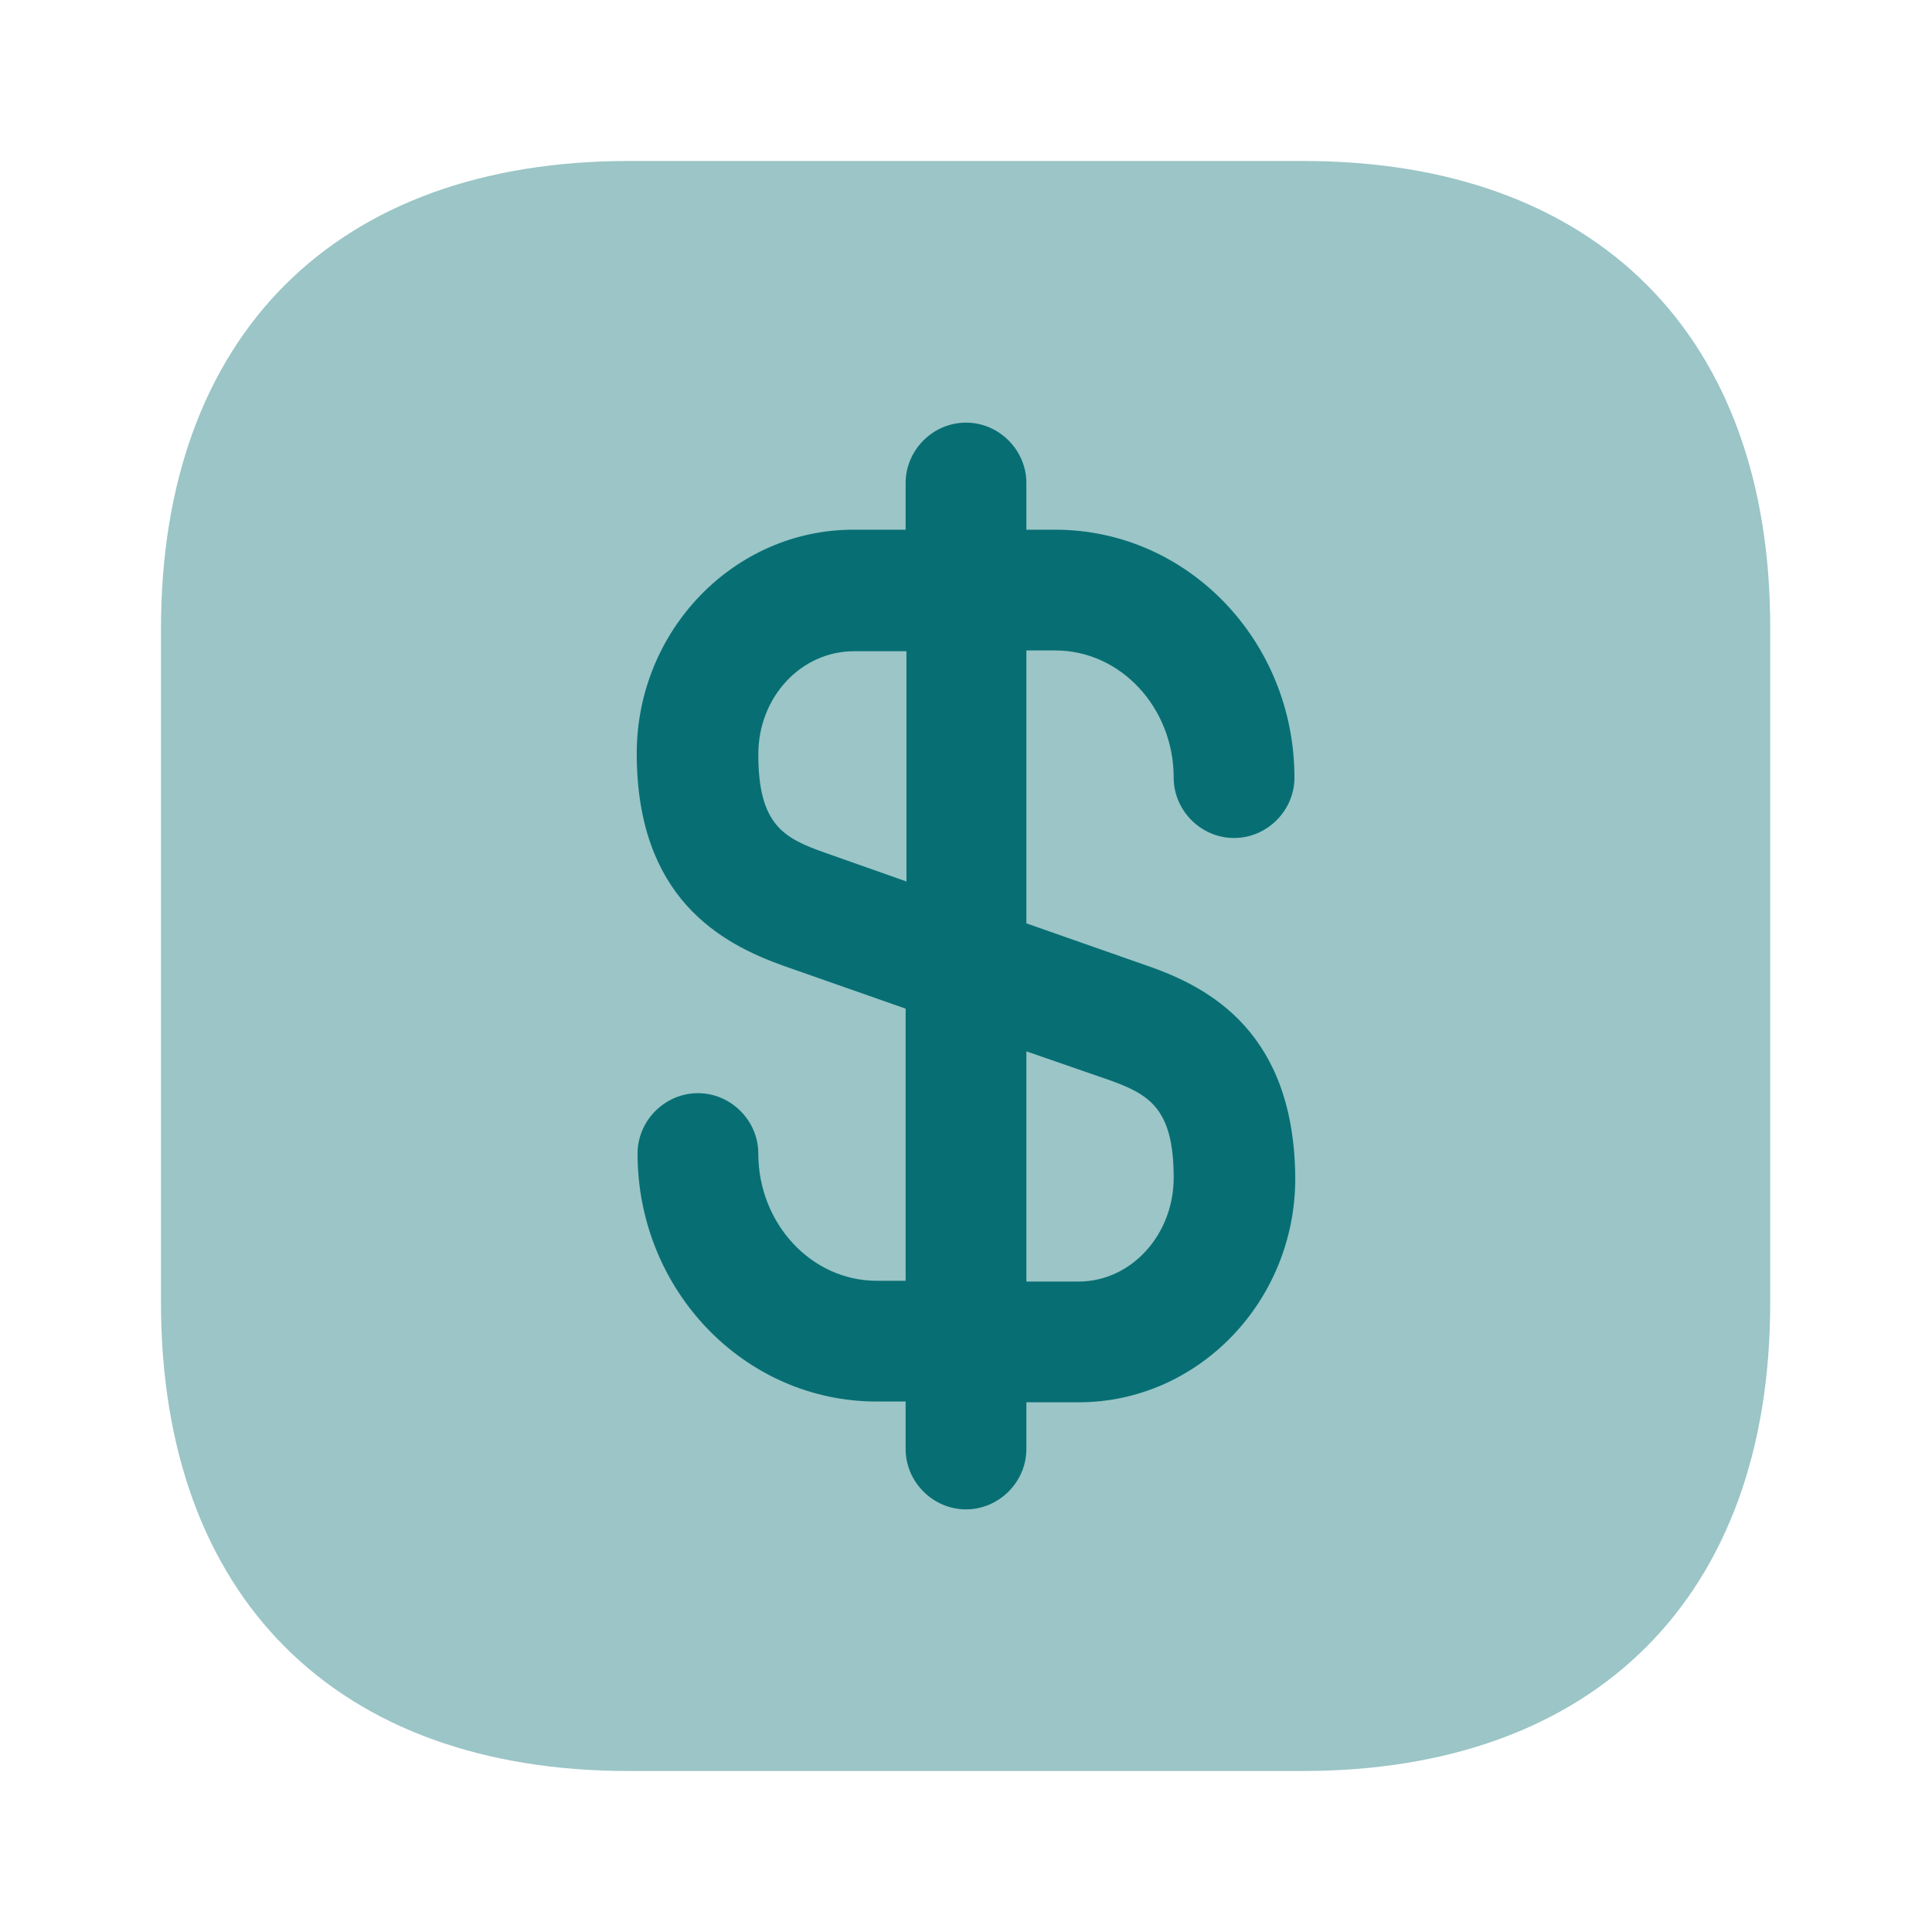
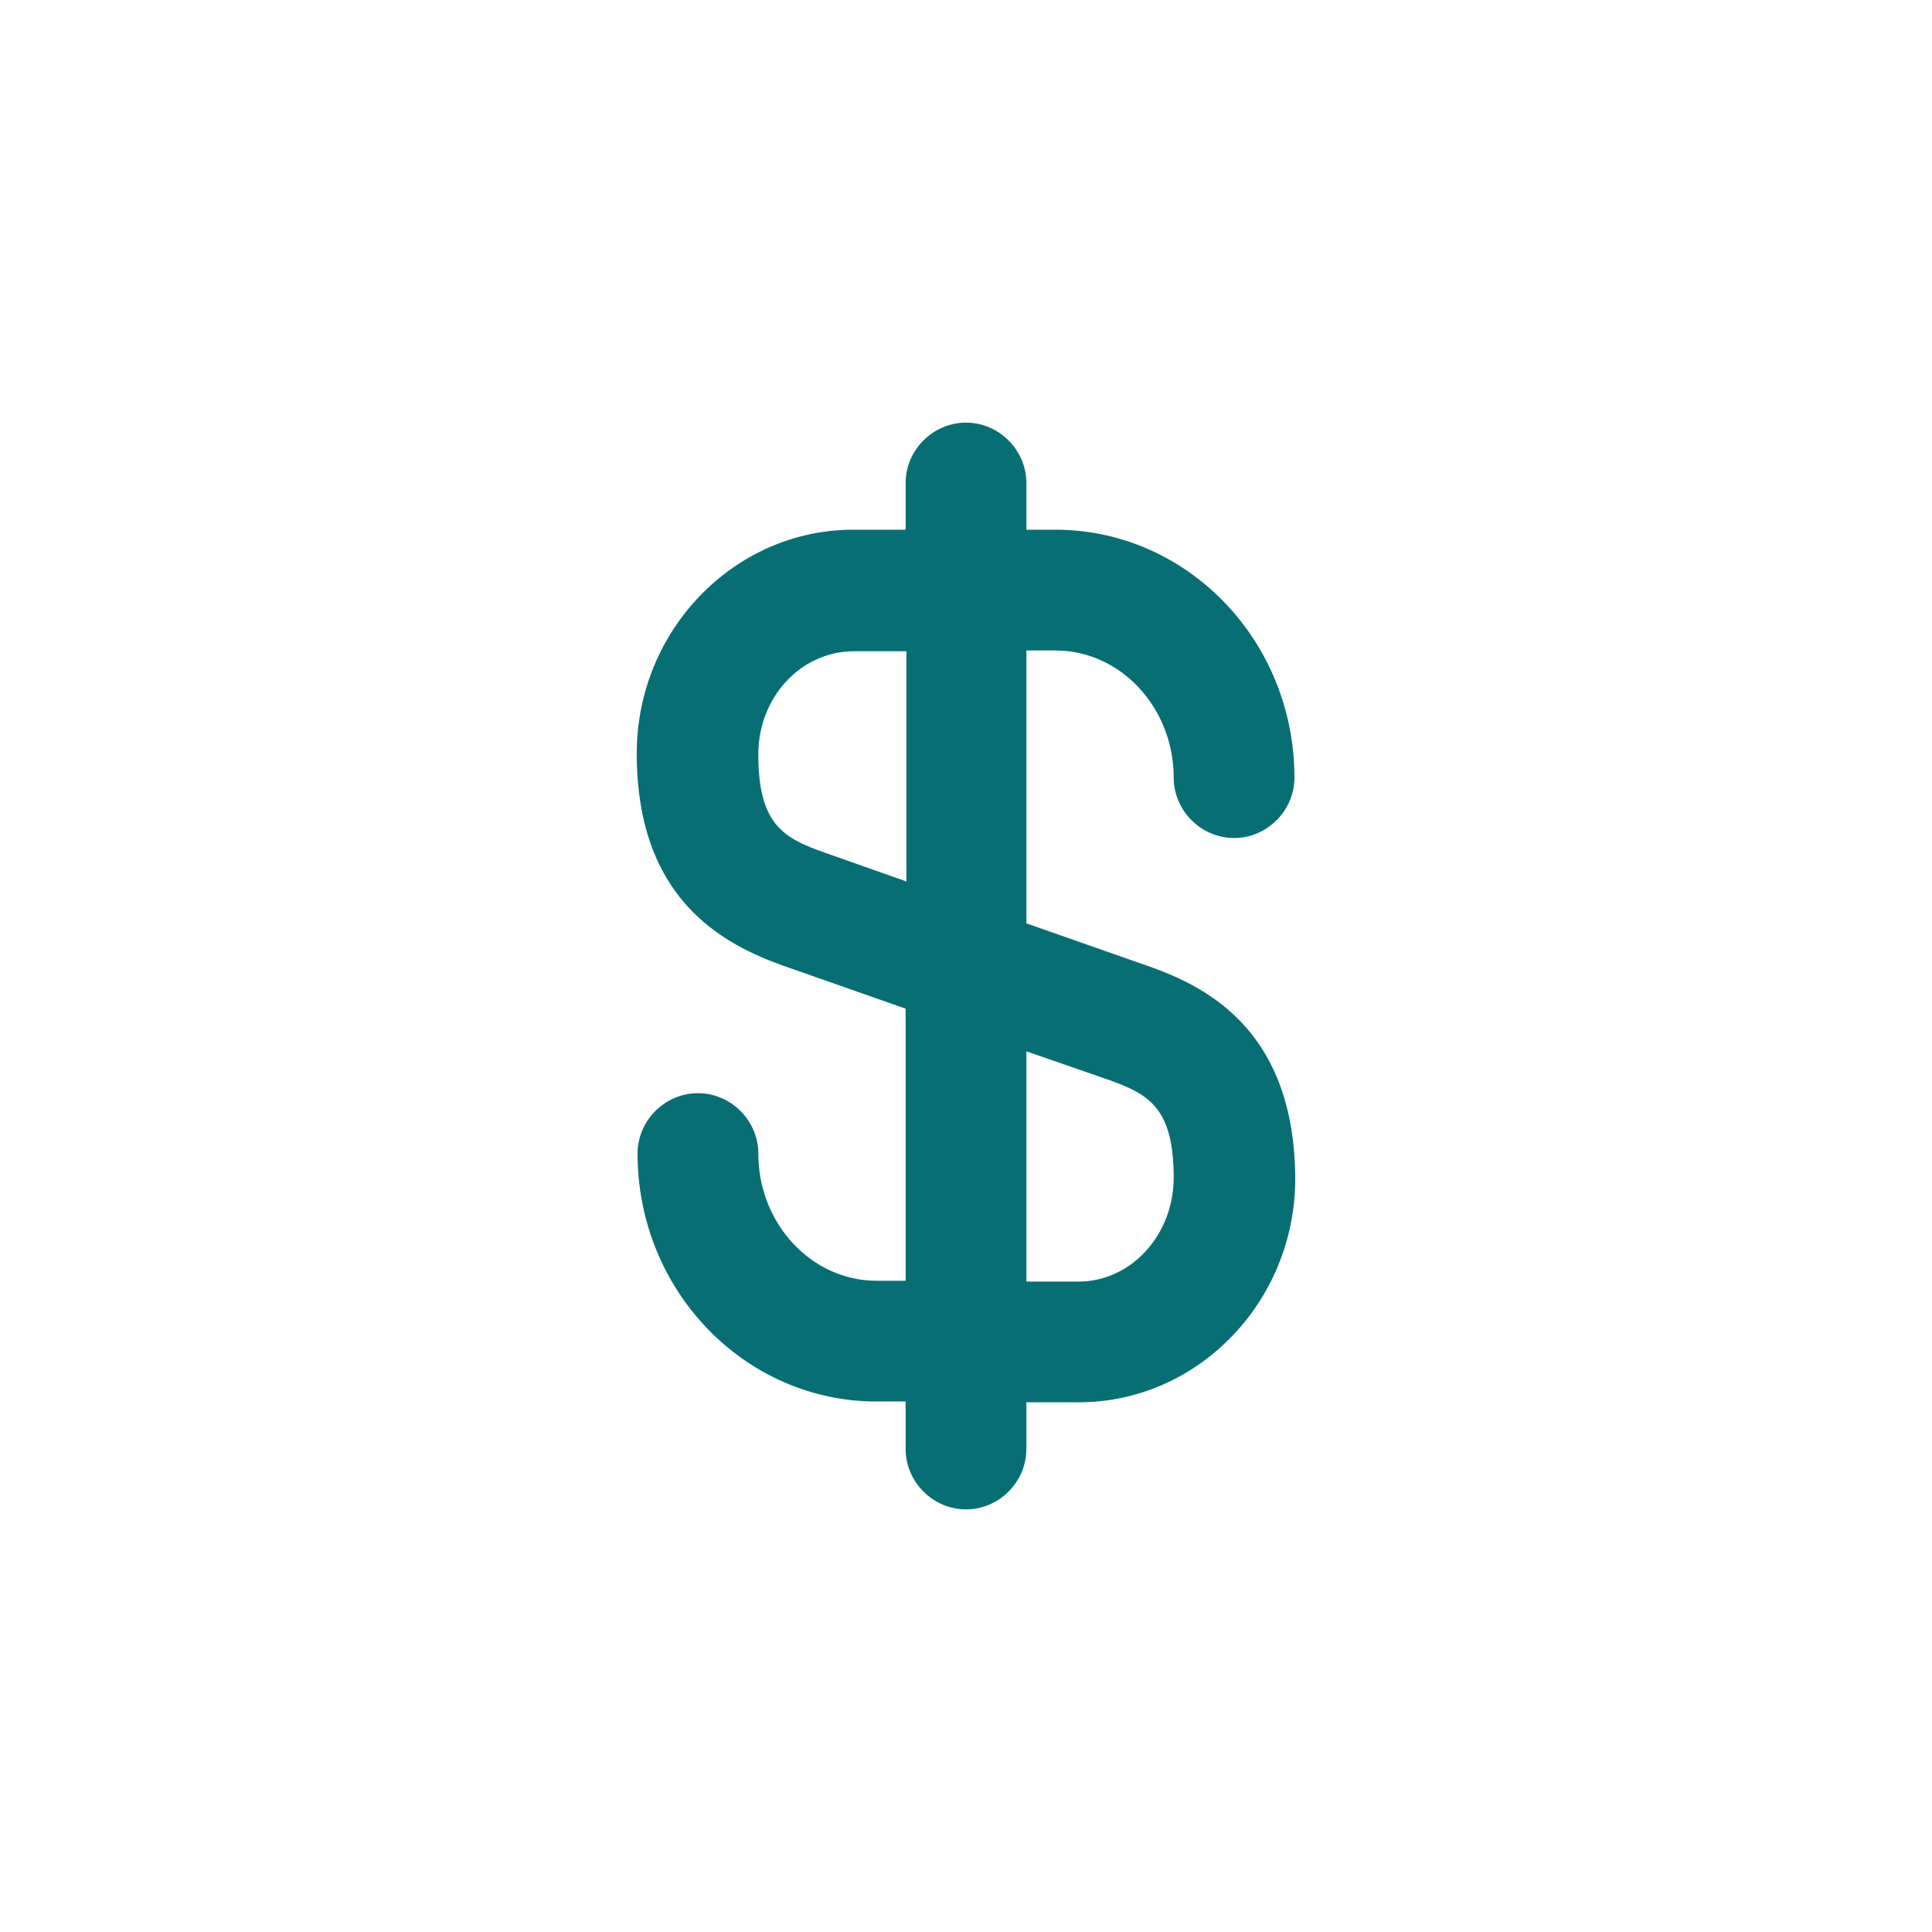
<svg xmlns="http://www.w3.org/2000/svg" width="40" height="40" viewBox="0 0 40 40" fill="none">
-   <path opacity="0.4" d="M26.983 3.333H13.017C6.95 3.333 3.333 6.95 3.333 13.017V26.967C3.333 33.05 6.95 36.667 13.017 36.667H26.967C33.033 36.667 36.65 33.05 36.65 26.983V13.017C36.667 6.95 33.05 3.333 26.983 3.333Z" fill="#076F73" />
  <path d="M23.767 20L21.25 19.117V13.467H21.85C23.2 13.467 24.3 14.65 24.3 16.1C24.3 16.783 24.867 17.35 25.55 17.35C26.233 17.35 26.8 16.783 26.8 16.1C26.8 13.267 24.583 10.967 21.85 10.967H21.25V10C21.25 9.317 20.683 8.75 20 8.75C19.317 8.75 18.75 9.317 18.75 10V10.967H17.667C15.2 10.967 13.183 13.05 13.183 15.6C13.183 18.583 14.917 19.533 16.233 20L18.75 20.883V26.517H18.15C16.8 26.517 15.7 25.333 15.7 23.883C15.7 23.2 15.133 22.633 14.45 22.633C13.767 22.633 13.2 23.2 13.2 23.883C13.2 26.717 15.417 29.017 18.15 29.017H18.75V30C18.75 30.683 19.317 31.25 20 31.25C20.683 31.25 21.25 30.683 21.25 30V29.033H22.333C24.8 29.033 26.817 26.95 26.817 24.4C26.8 21.4 25.067 20.45 23.767 20ZM17.067 17.65C16.217 17.35 15.7 17.067 15.7 15.617C15.7 14.433 16.583 13.483 17.683 13.483H18.767V18.25L17.067 17.65ZM22.333 26.533H21.25V21.767L22.933 22.35C23.783 22.65 24.3 22.933 24.3 24.383C24.3 25.567 23.417 26.533 22.333 26.533Z" fill="#076F73" />
</svg>